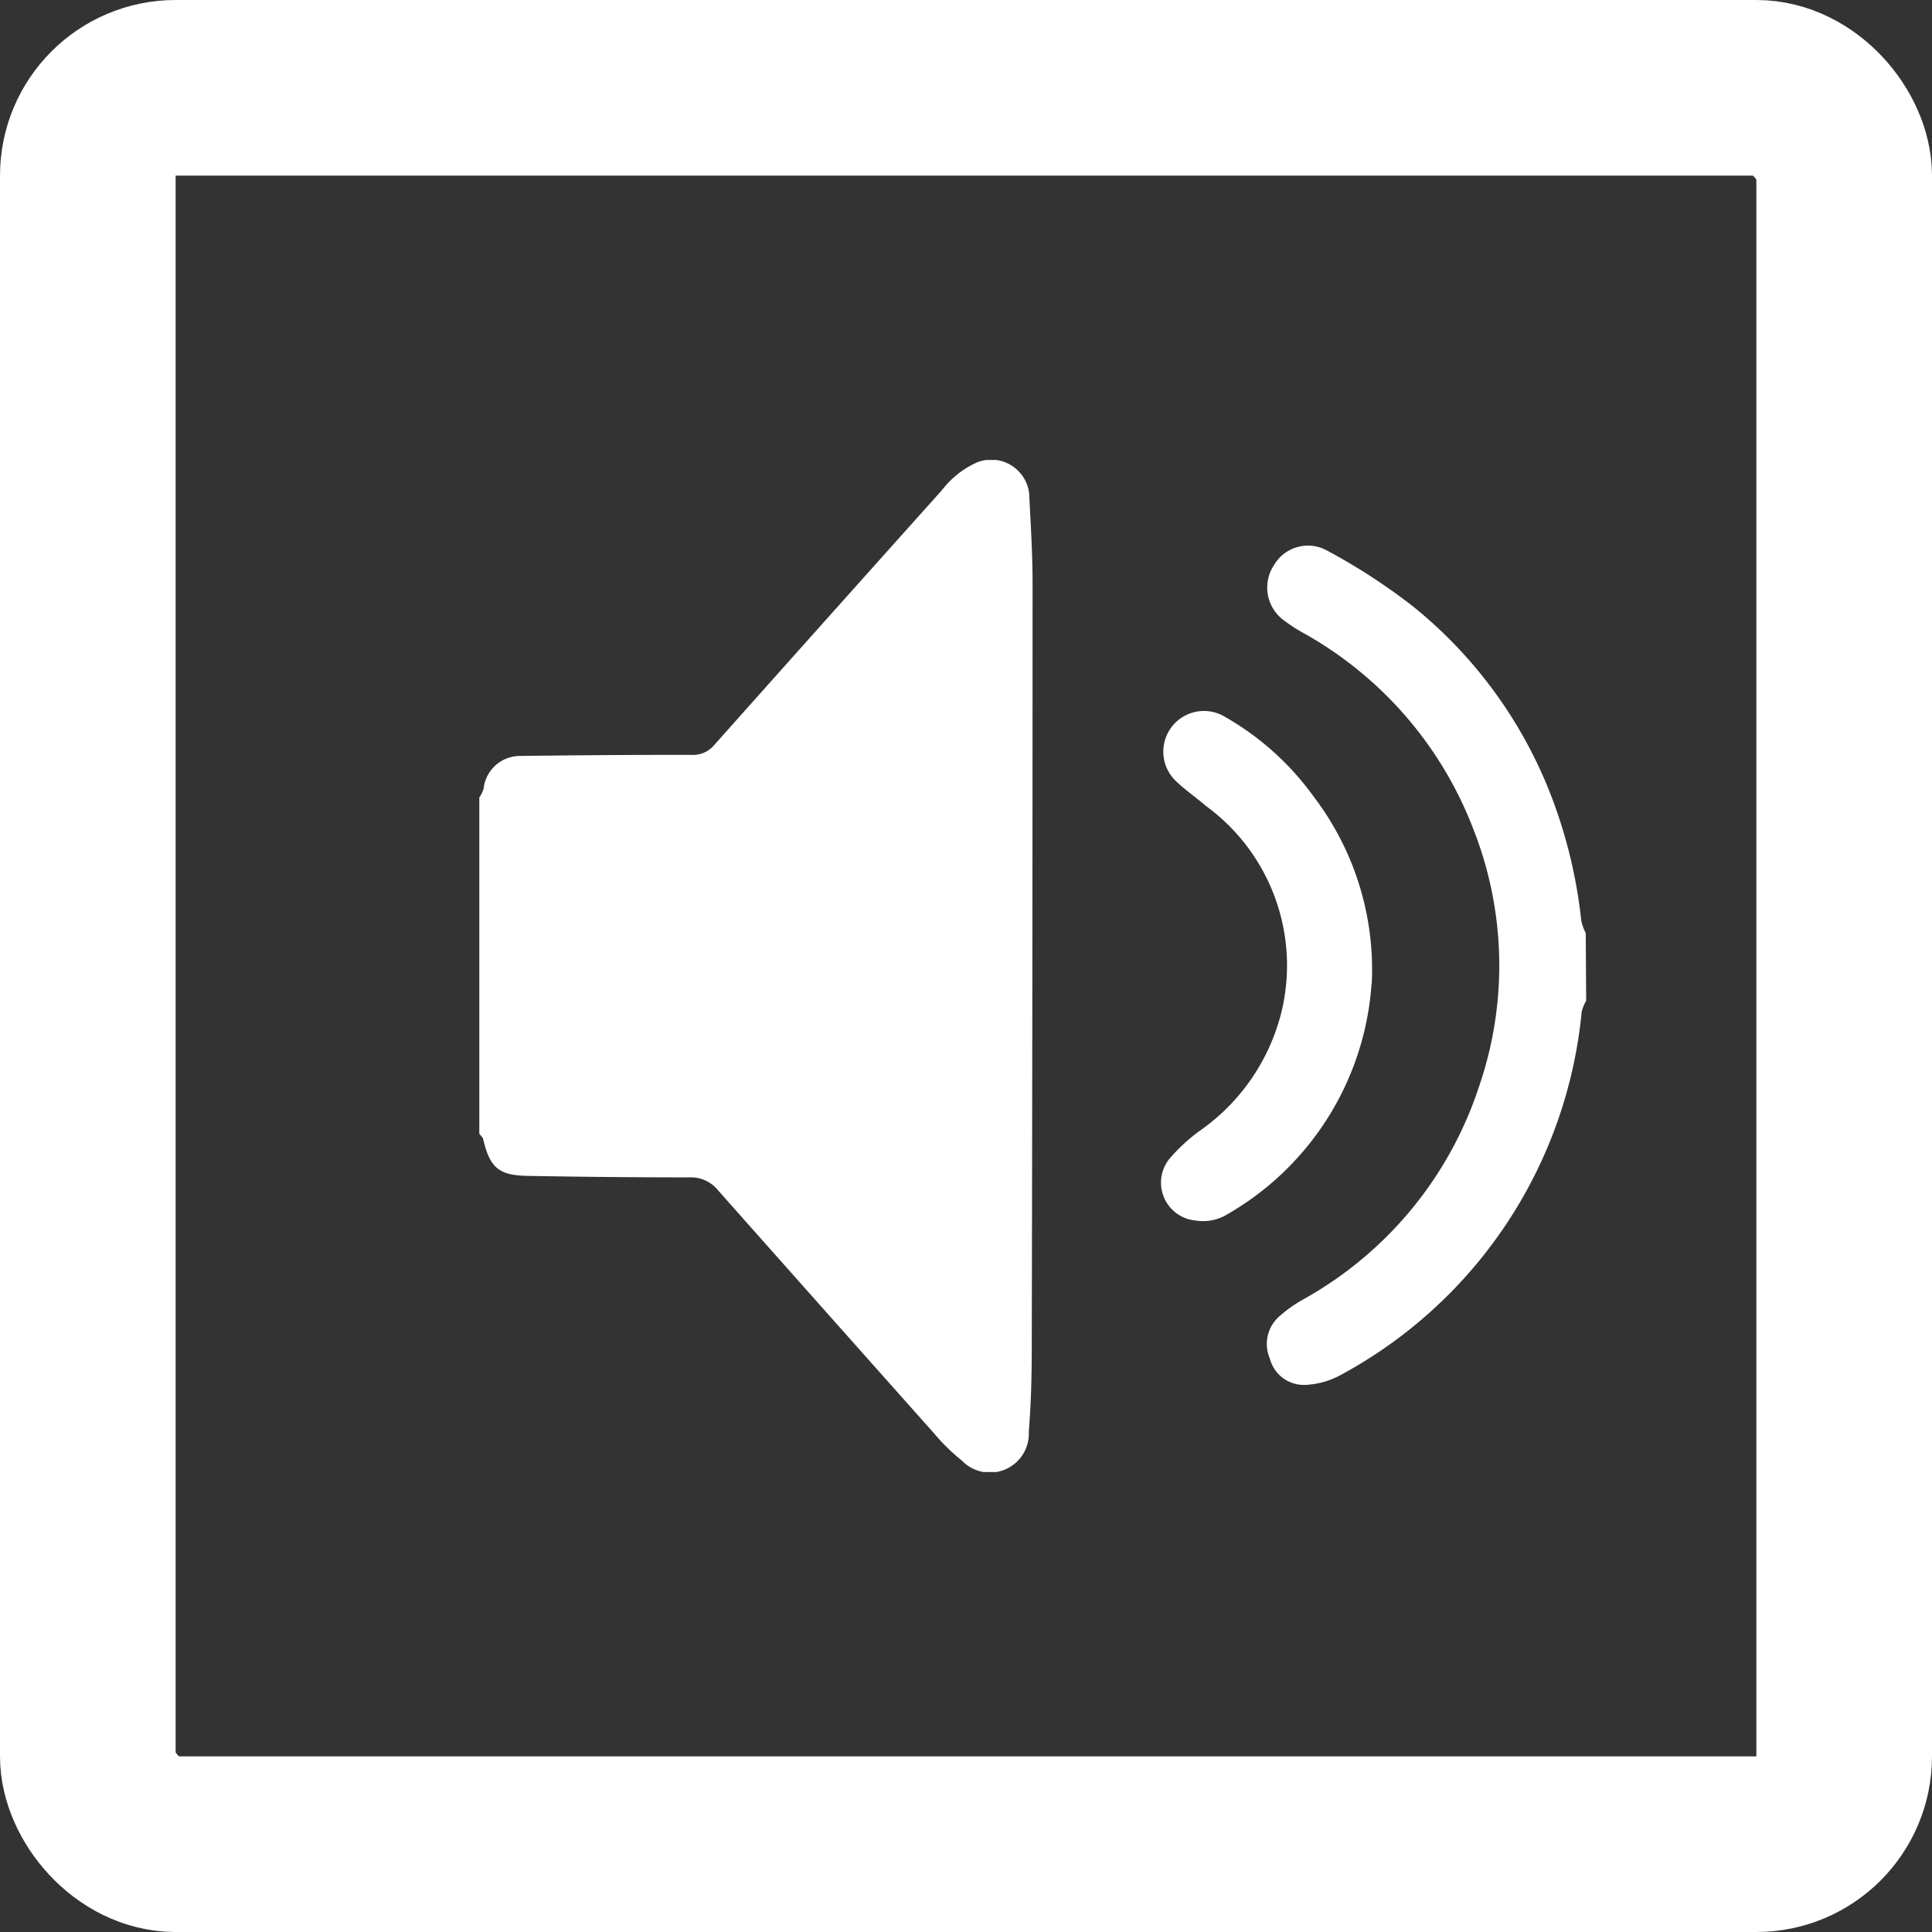
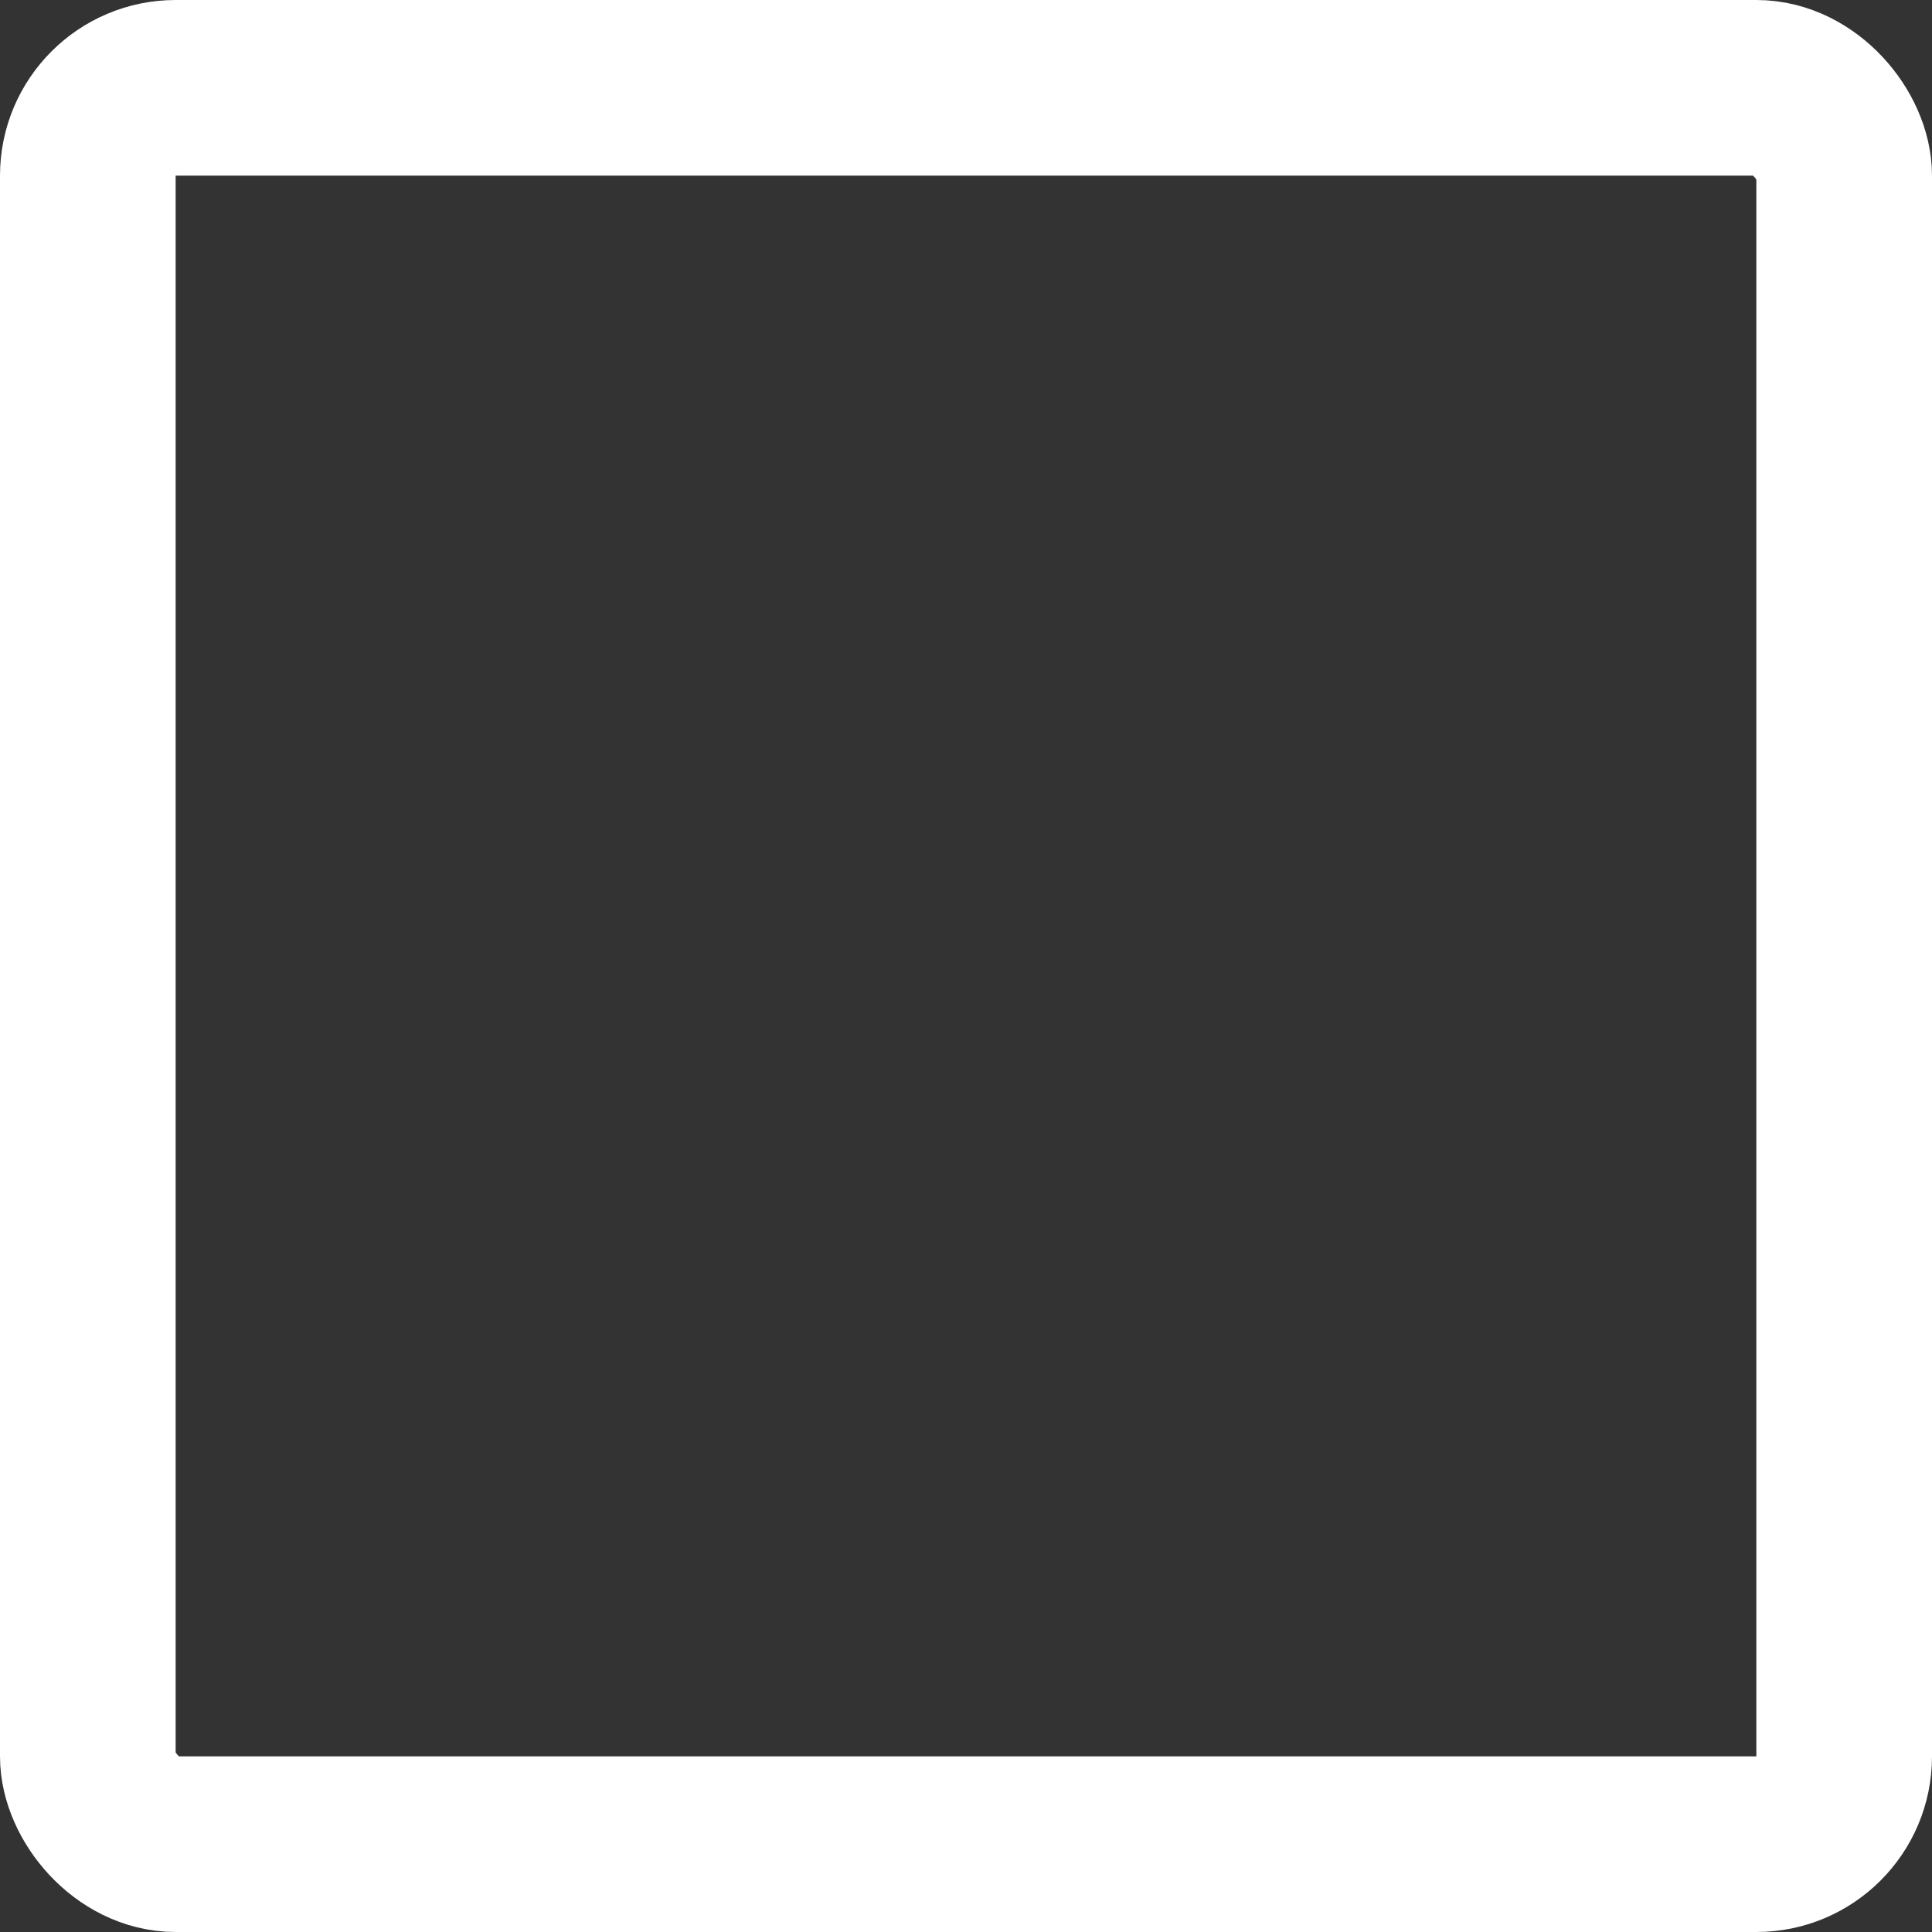
<svg xmlns="http://www.w3.org/2000/svg" id="ep-ic-audio" width="22" height="22" viewBox="0 0 22 22">
  <rect x="0" y="0" width="22" height="22" fill="#333333" stroke="none" />
  <defs>
    <clipPath id="clip-path">
      <rect id="Rectangle_109" data-name="Rectangle 109" width="12.604" height="11.524" fill="white" />
    </clipPath>
  </defs>
  <g id="Rectangle_519" data-name="Rectangle 519" fill="none" stroke="white" stroke-width="2">
-     <rect width="22" height="22" rx="2" stroke="none" />
    <rect x="1" y="1" width="20" height="20" rx="1" fill="none" />
  </g>
  <g id="Group_1561" data-name="Group 1561" transform="translate(5.458 5.238)">
    <g id="Group_795" data-name="Group 795" clip-path="url(#clip-path)">
-       <path id="Path_815" data-name="Path 815" d="M0,3.842a.376.376,0,0,0,.049-.1.417.417,0,0,1,.414-.373c.651-.008,1.3-.013,1.954-.012a.315.315,0,0,0,.262-.117Q3.972,1.789,5.271.339a1.031,1.031,0,0,1,.4-.314.435.435,0,0,1,.59.354C6.278.719,6.3,1.06,6.3,1.4q0,4.327-.009,8.653c0,.336-.006.674-.034,1.009a.443.443,0,0,1-.762.331,2.247,2.247,0,0,1-.313-.306Q3.947,9.7,2.719,8.316a.394.394,0,0,0-.32-.148q-.924,0-1.847-.017C.221,8.146.12,8.057.044,7.733.039,7.71.015,7.692,0,7.672V3.842" transform="translate(0 0.001)" fill="white" />
-       <path id="Path_816" data-name="Path 816" d="M340.946,41.687a.509.509,0,0,0-.051.125,5.268,5.268,0,0,1-2.757,4.144.924.924,0,0,1-.388.106.4.4,0,0,1-.406-.3.418.418,0,0,1,.113-.485,1.534,1.534,0,0,1,.259-.184,4.309,4.309,0,0,0,2.011-2.431,4.236,4.236,0,0,0-.071-2.942,4.326,4.326,0,0,0-1.932-2.221,1.832,1.832,0,0,1-.212-.137.463.463,0,0,1-.119-.638.448.448,0,0,1,.6-.164,6.89,6.89,0,0,1,.967.626,5.144,5.144,0,0,1,1.64,2.311,5.6,5.6,0,0,1,.29,1.279.627.627,0,0,0,.051.142Z" transform="translate(-328.342 -35.53)" fill="white" />
-       <path id="Path_817" data-name="Path 817" d="M294.227,110.292a3.288,3.288,0,0,1-1.675,2.641.529.529,0,0,1-.329.052.433.433,0,0,1-.3-.7,2.028,2.028,0,0,1,.381-.345,2.331,2.331,0,0,0,.912-1.394,2.249,2.249,0,0,0-.874-2.281c-.116-.1-.24-.184-.347-.288a.463.463,0,0,1,.533-.744,3.192,3.192,0,0,1,1.043.929,3.248,3.248,0,0,1,.658,2.13" transform="translate(-284.067 -104.325)" fill="white" />
-     </g>
+       </g>
  </g>
</svg>